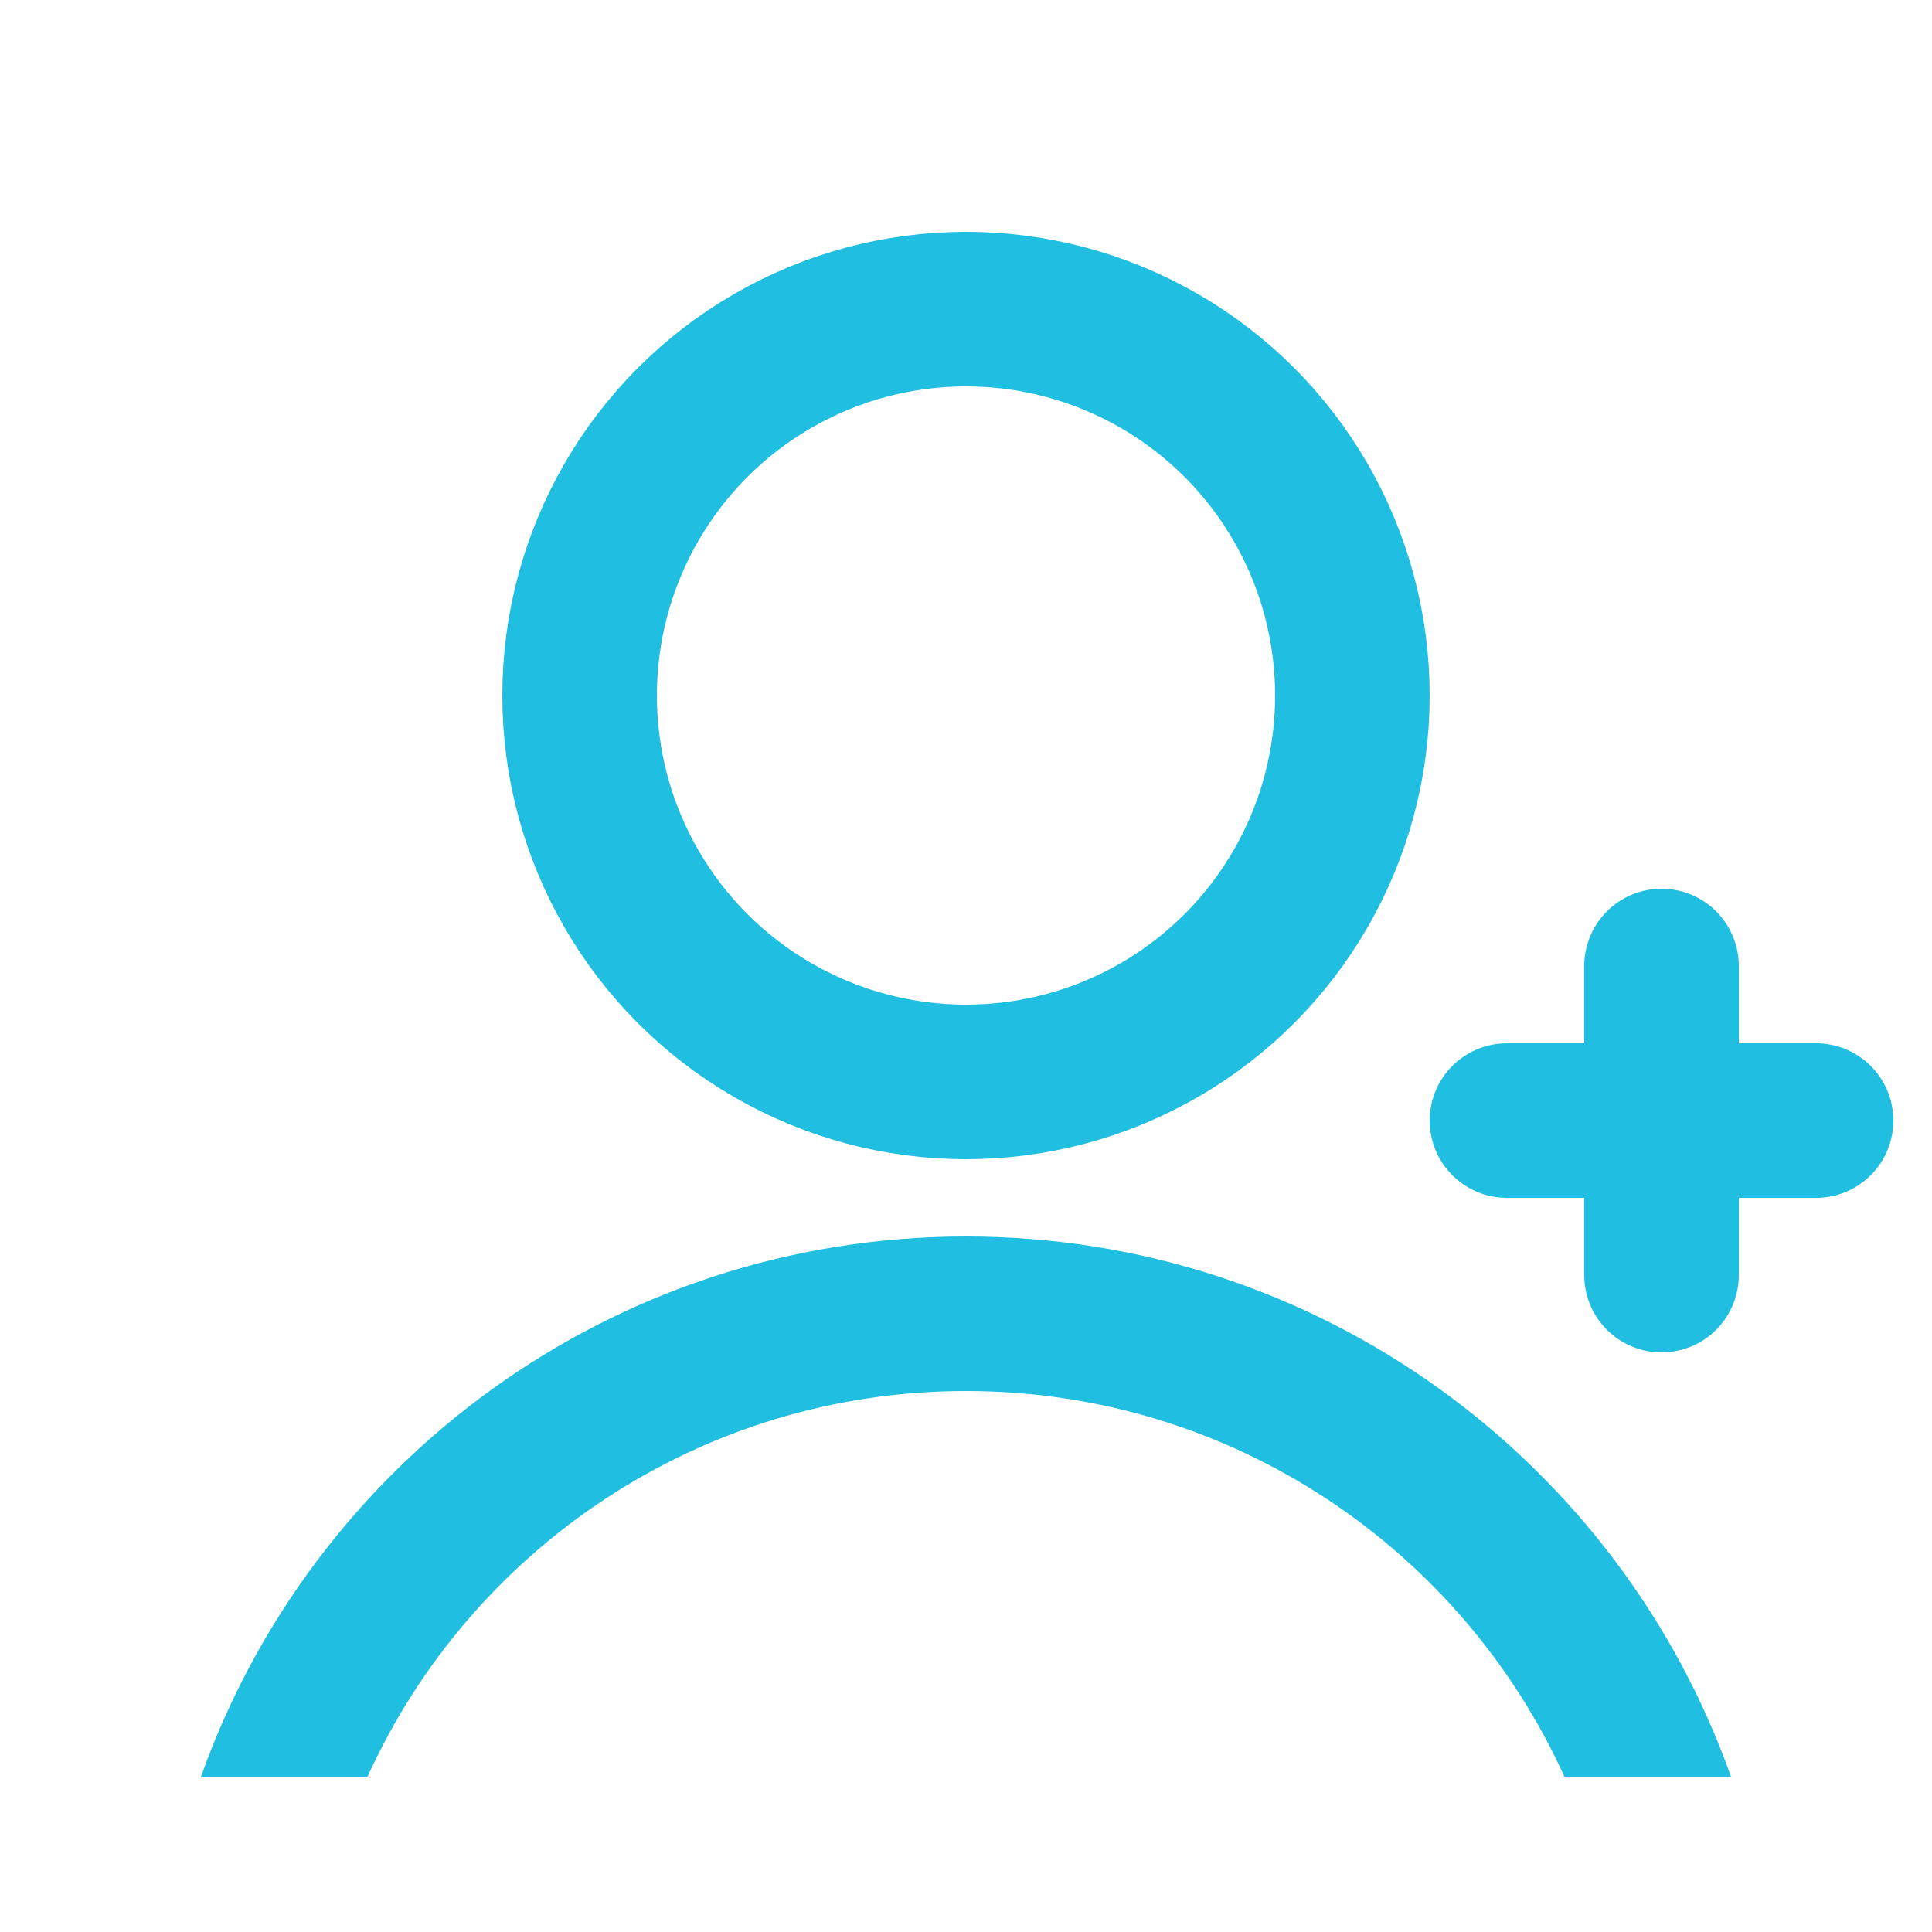
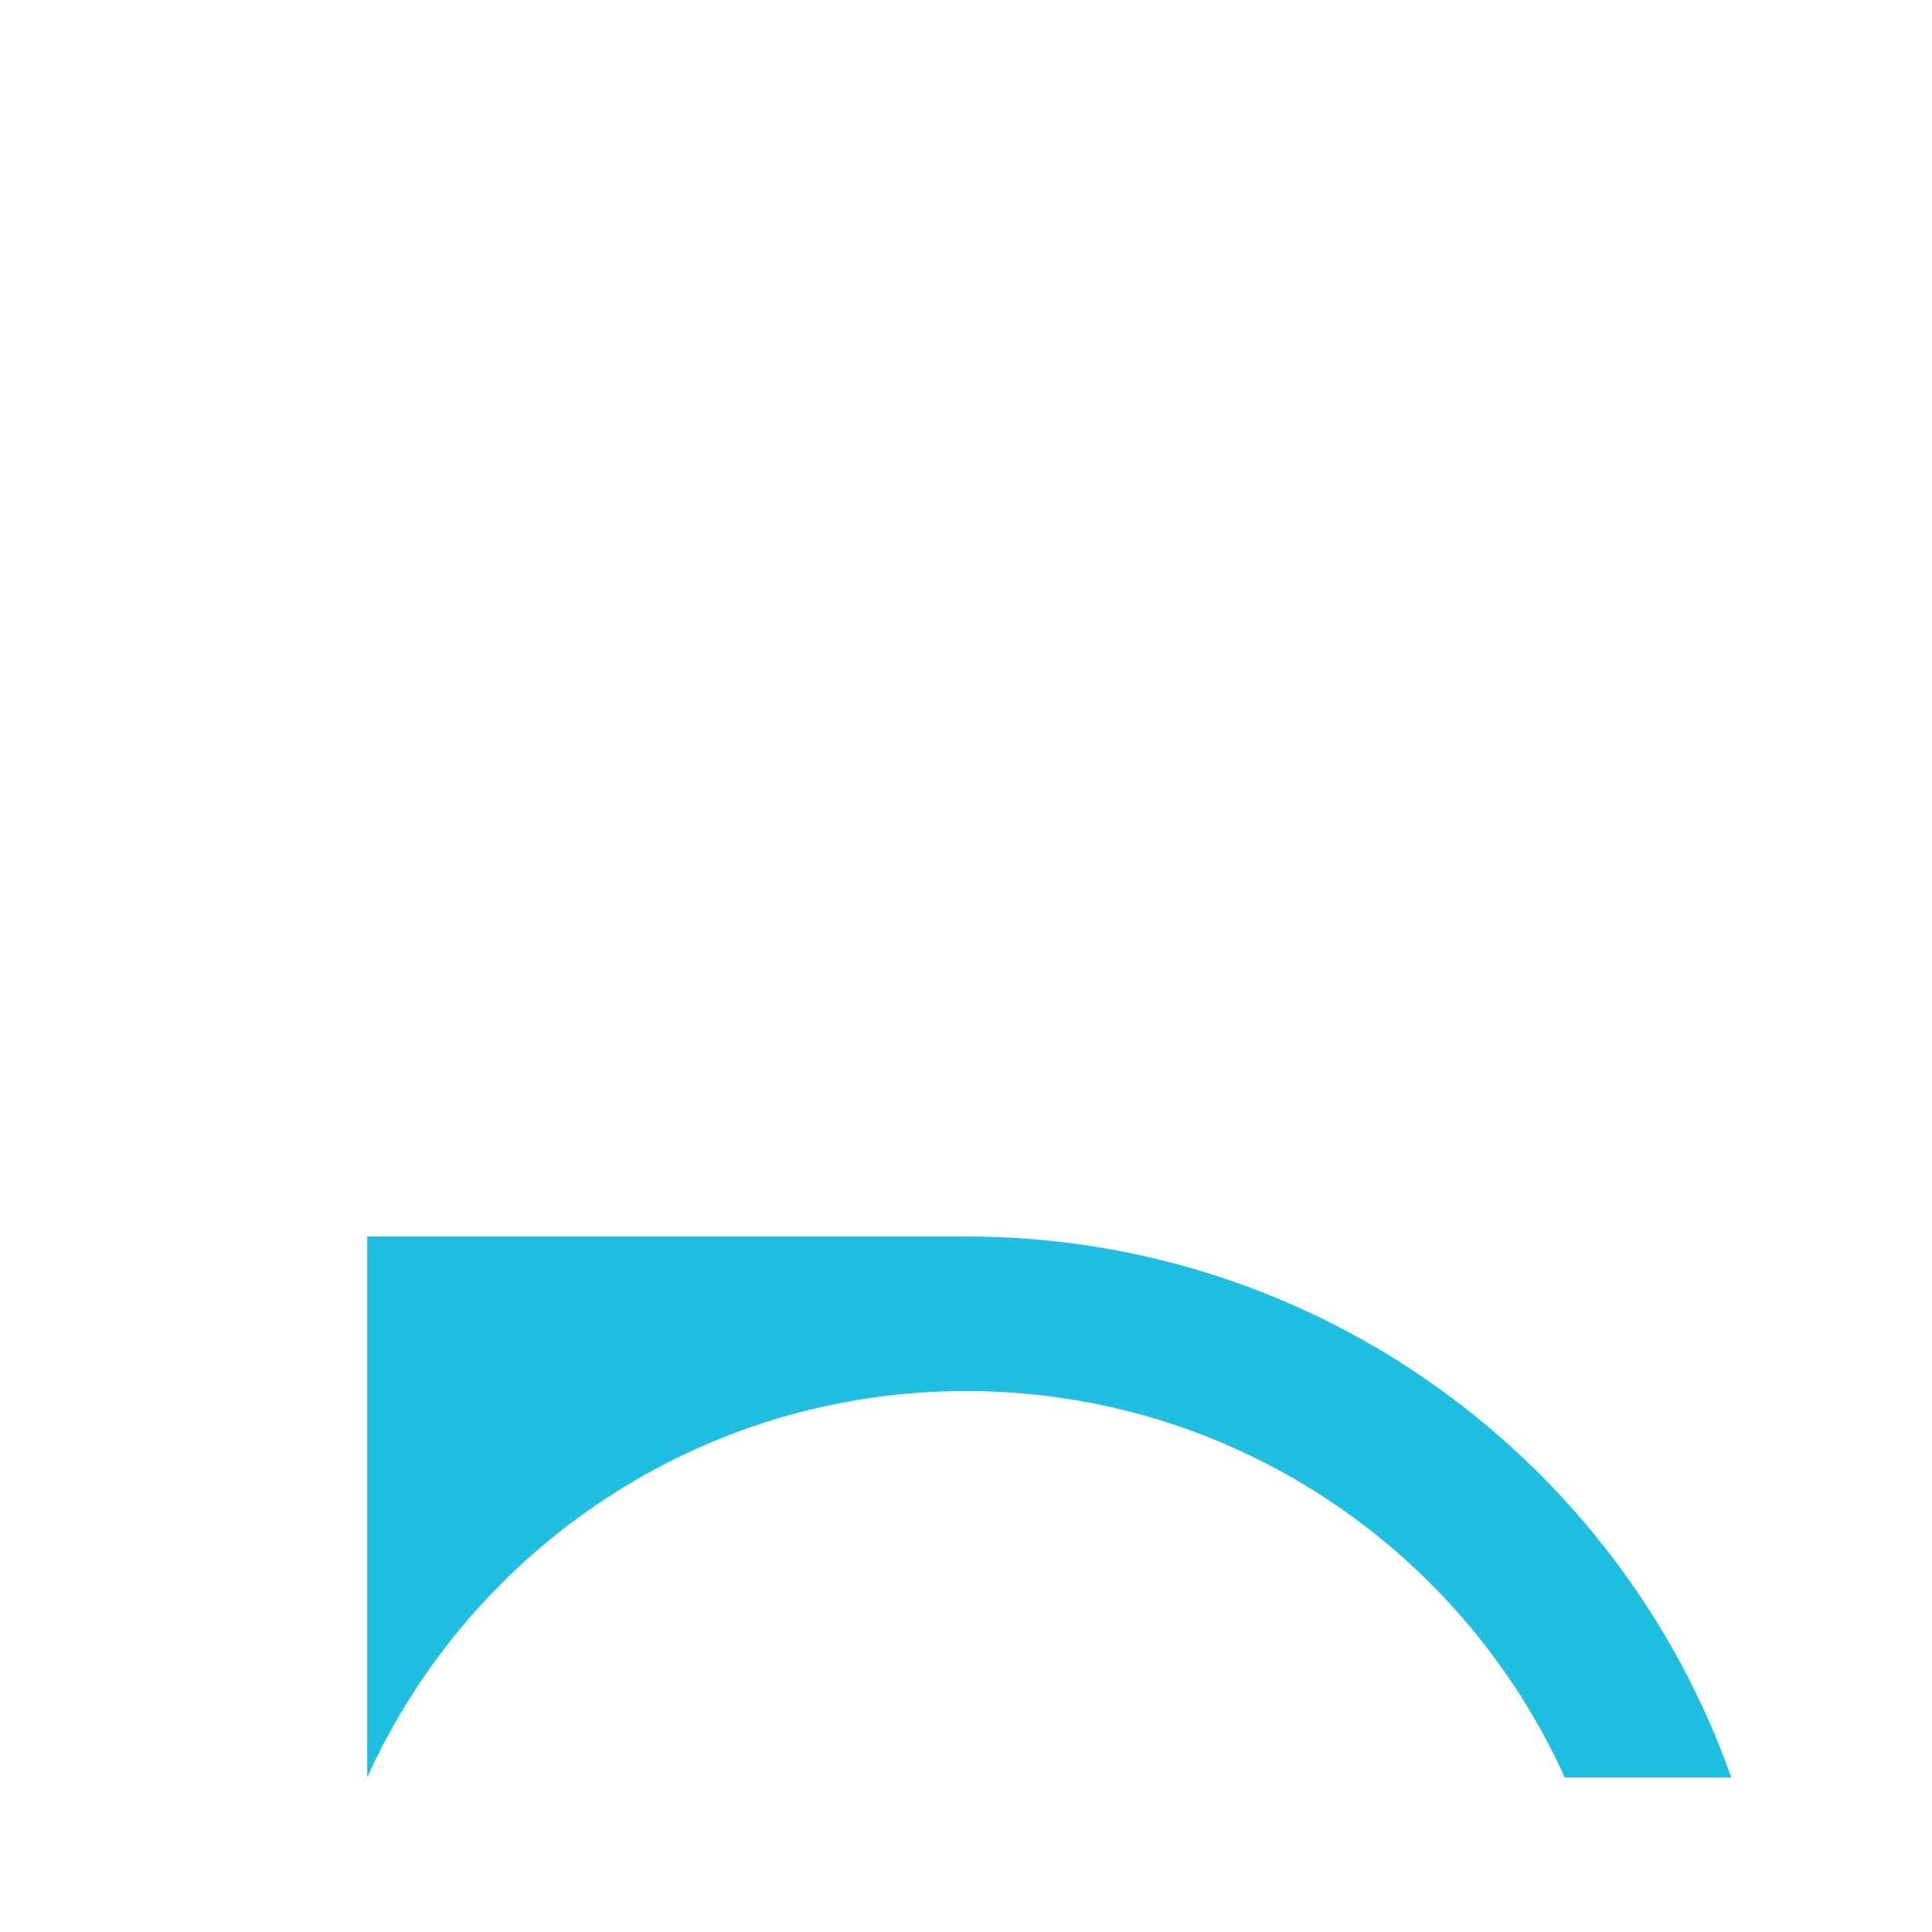
<svg xmlns="http://www.w3.org/2000/svg" width="50" height="50" viewBox="0 0 50 50" fill="none">
-   <circle cx="25" cy="18" r="10" stroke="#20BEE0" stroke-width="4" stroke-linecap="round" />
-   <path fill-rule="evenodd" clip-rule="evenodd" d="M9.503 46C12.171 40.103 18.107 36 25 36C31.893 36 37.828 40.103 40.496 46H44.805C41.922 37.844 34.144 32 25 32C15.857 32 8.078 37.844 5.195 46H9.503Z" fill="#20BEE0" />
-   <line x1="43" y1="25" x2="43" y2="33" stroke="#20BEE0" stroke-width="4" stroke-linecap="round" />
-   <line x1="39" y1="29" x2="47" y2="29" stroke="#20BEE0" stroke-width="4" stroke-linecap="round" />
+   <path fill-rule="evenodd" clip-rule="evenodd" d="M9.503 46C12.171 40.103 18.107 36 25 36C31.893 36 37.828 40.103 40.496 46H44.805C41.922 37.844 34.144 32 25 32H9.503Z" fill="#20BEE0" />
</svg>